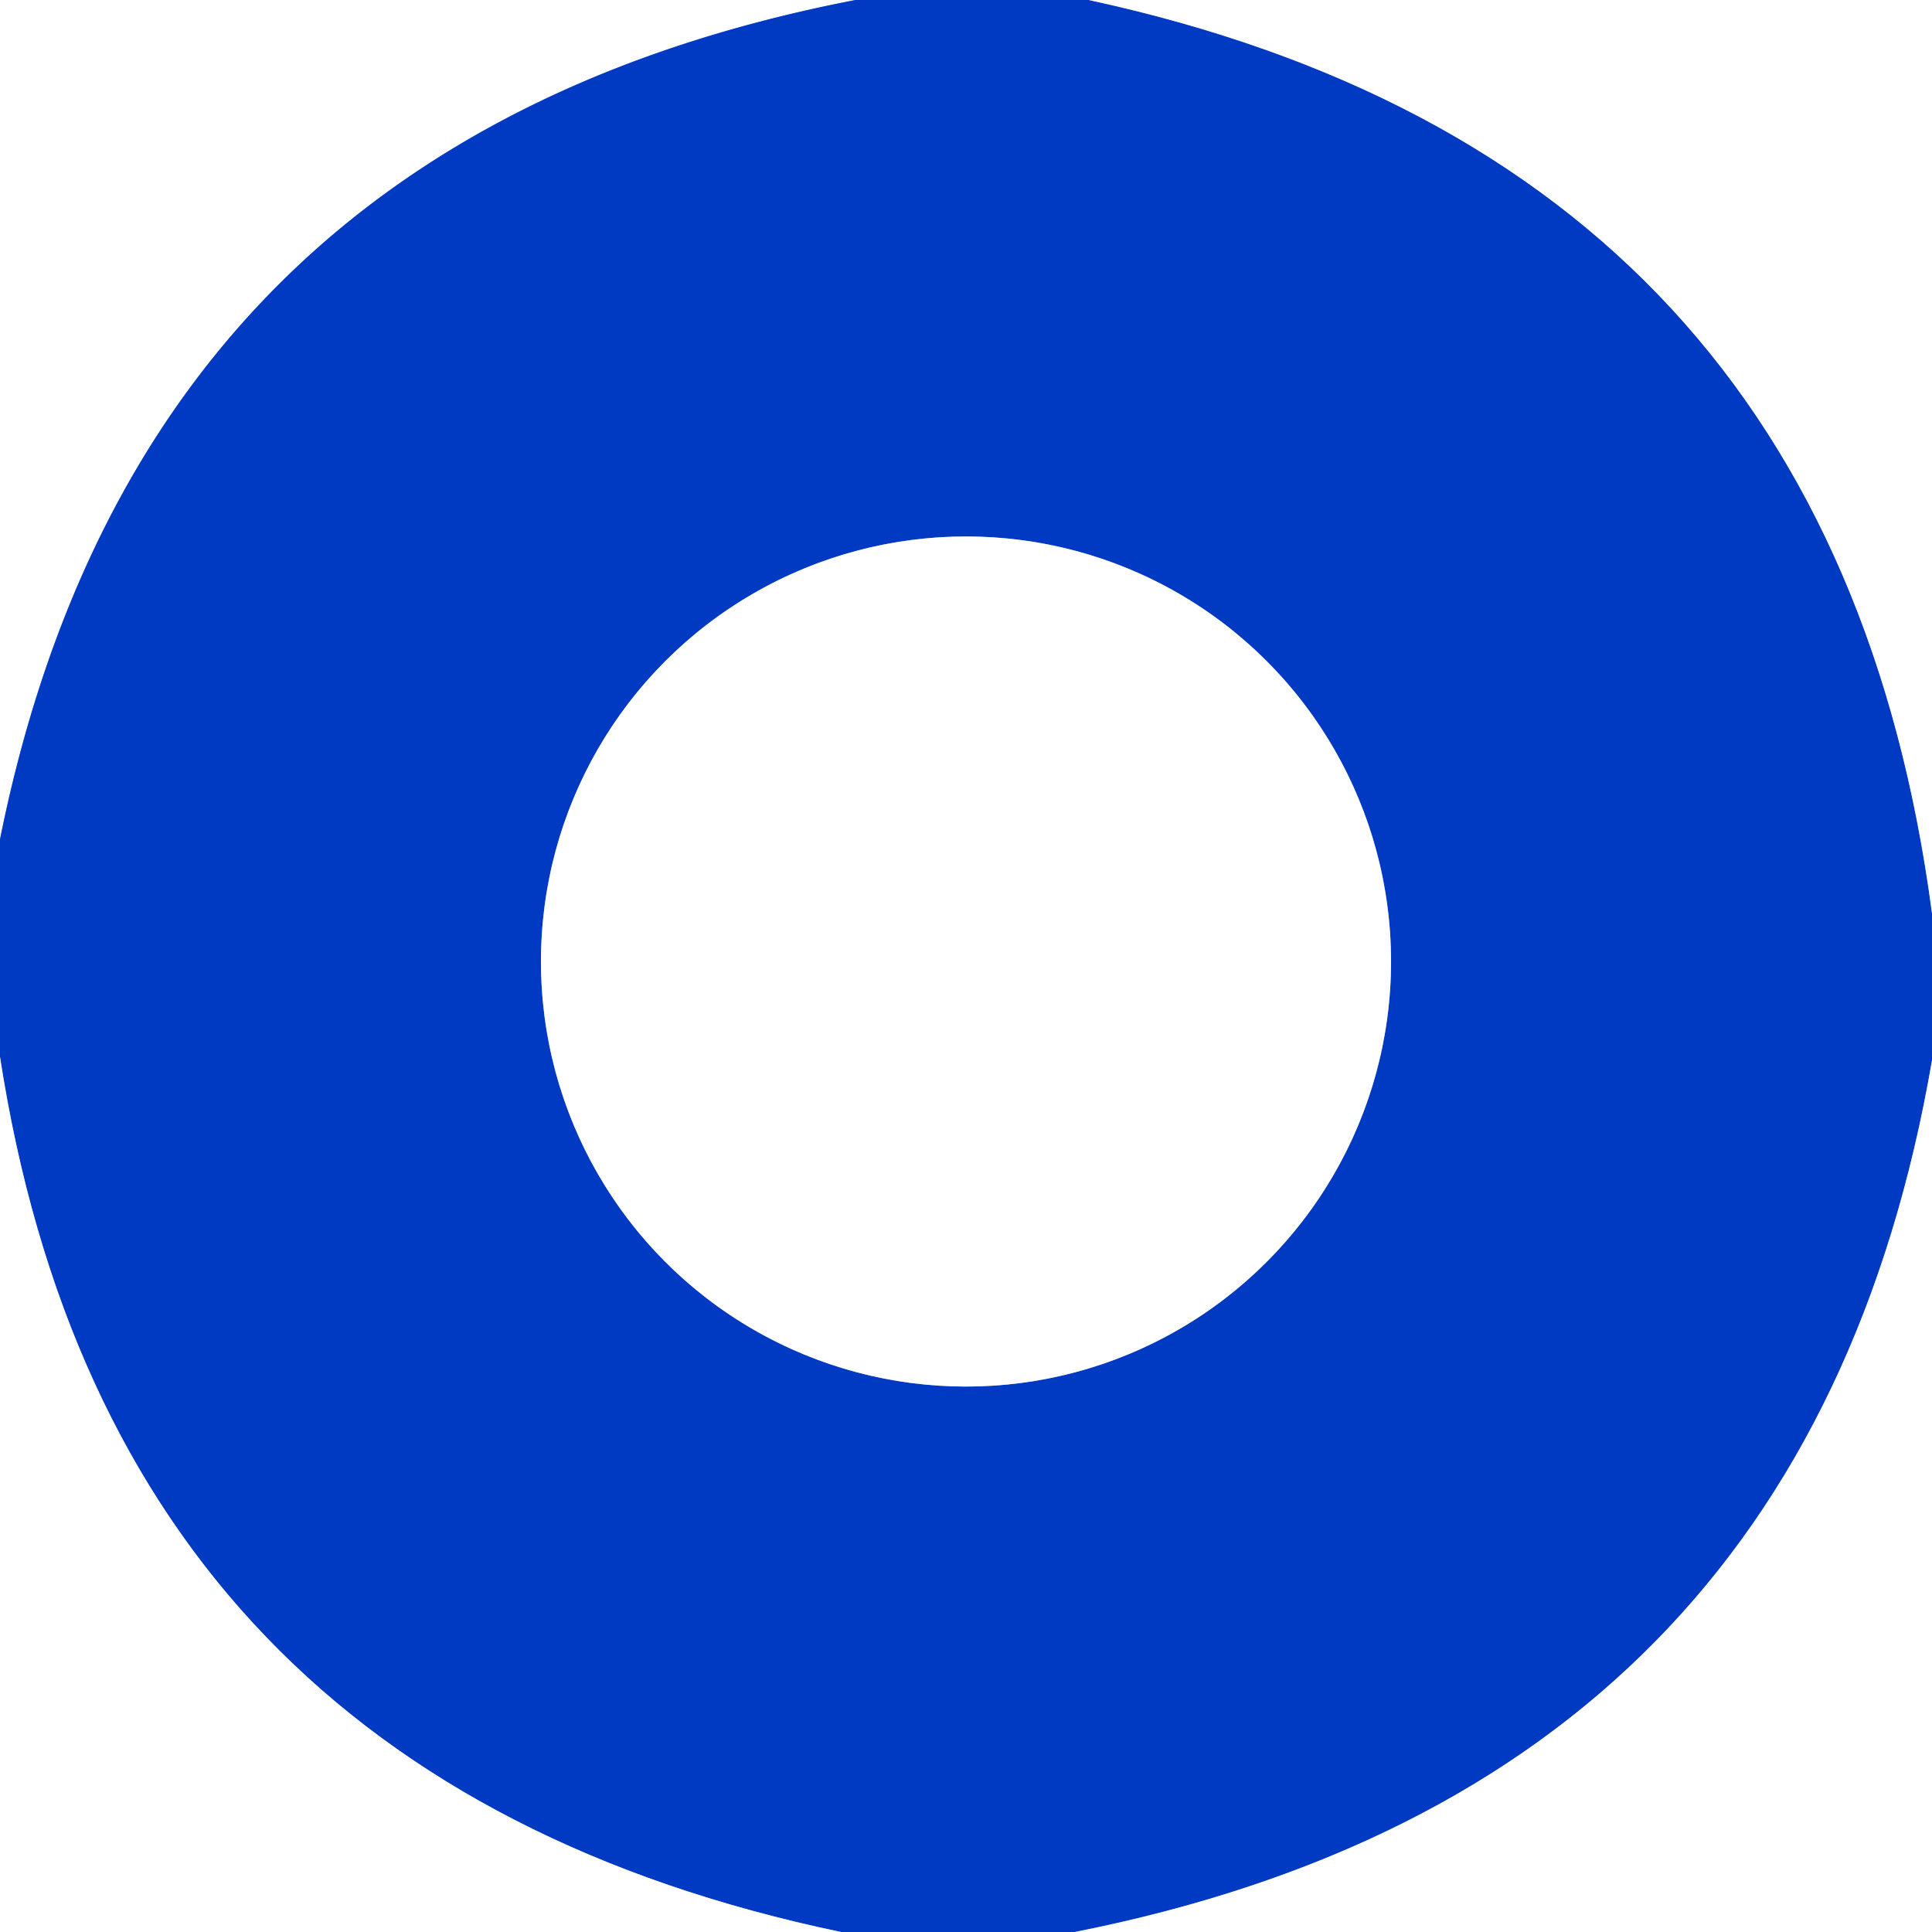
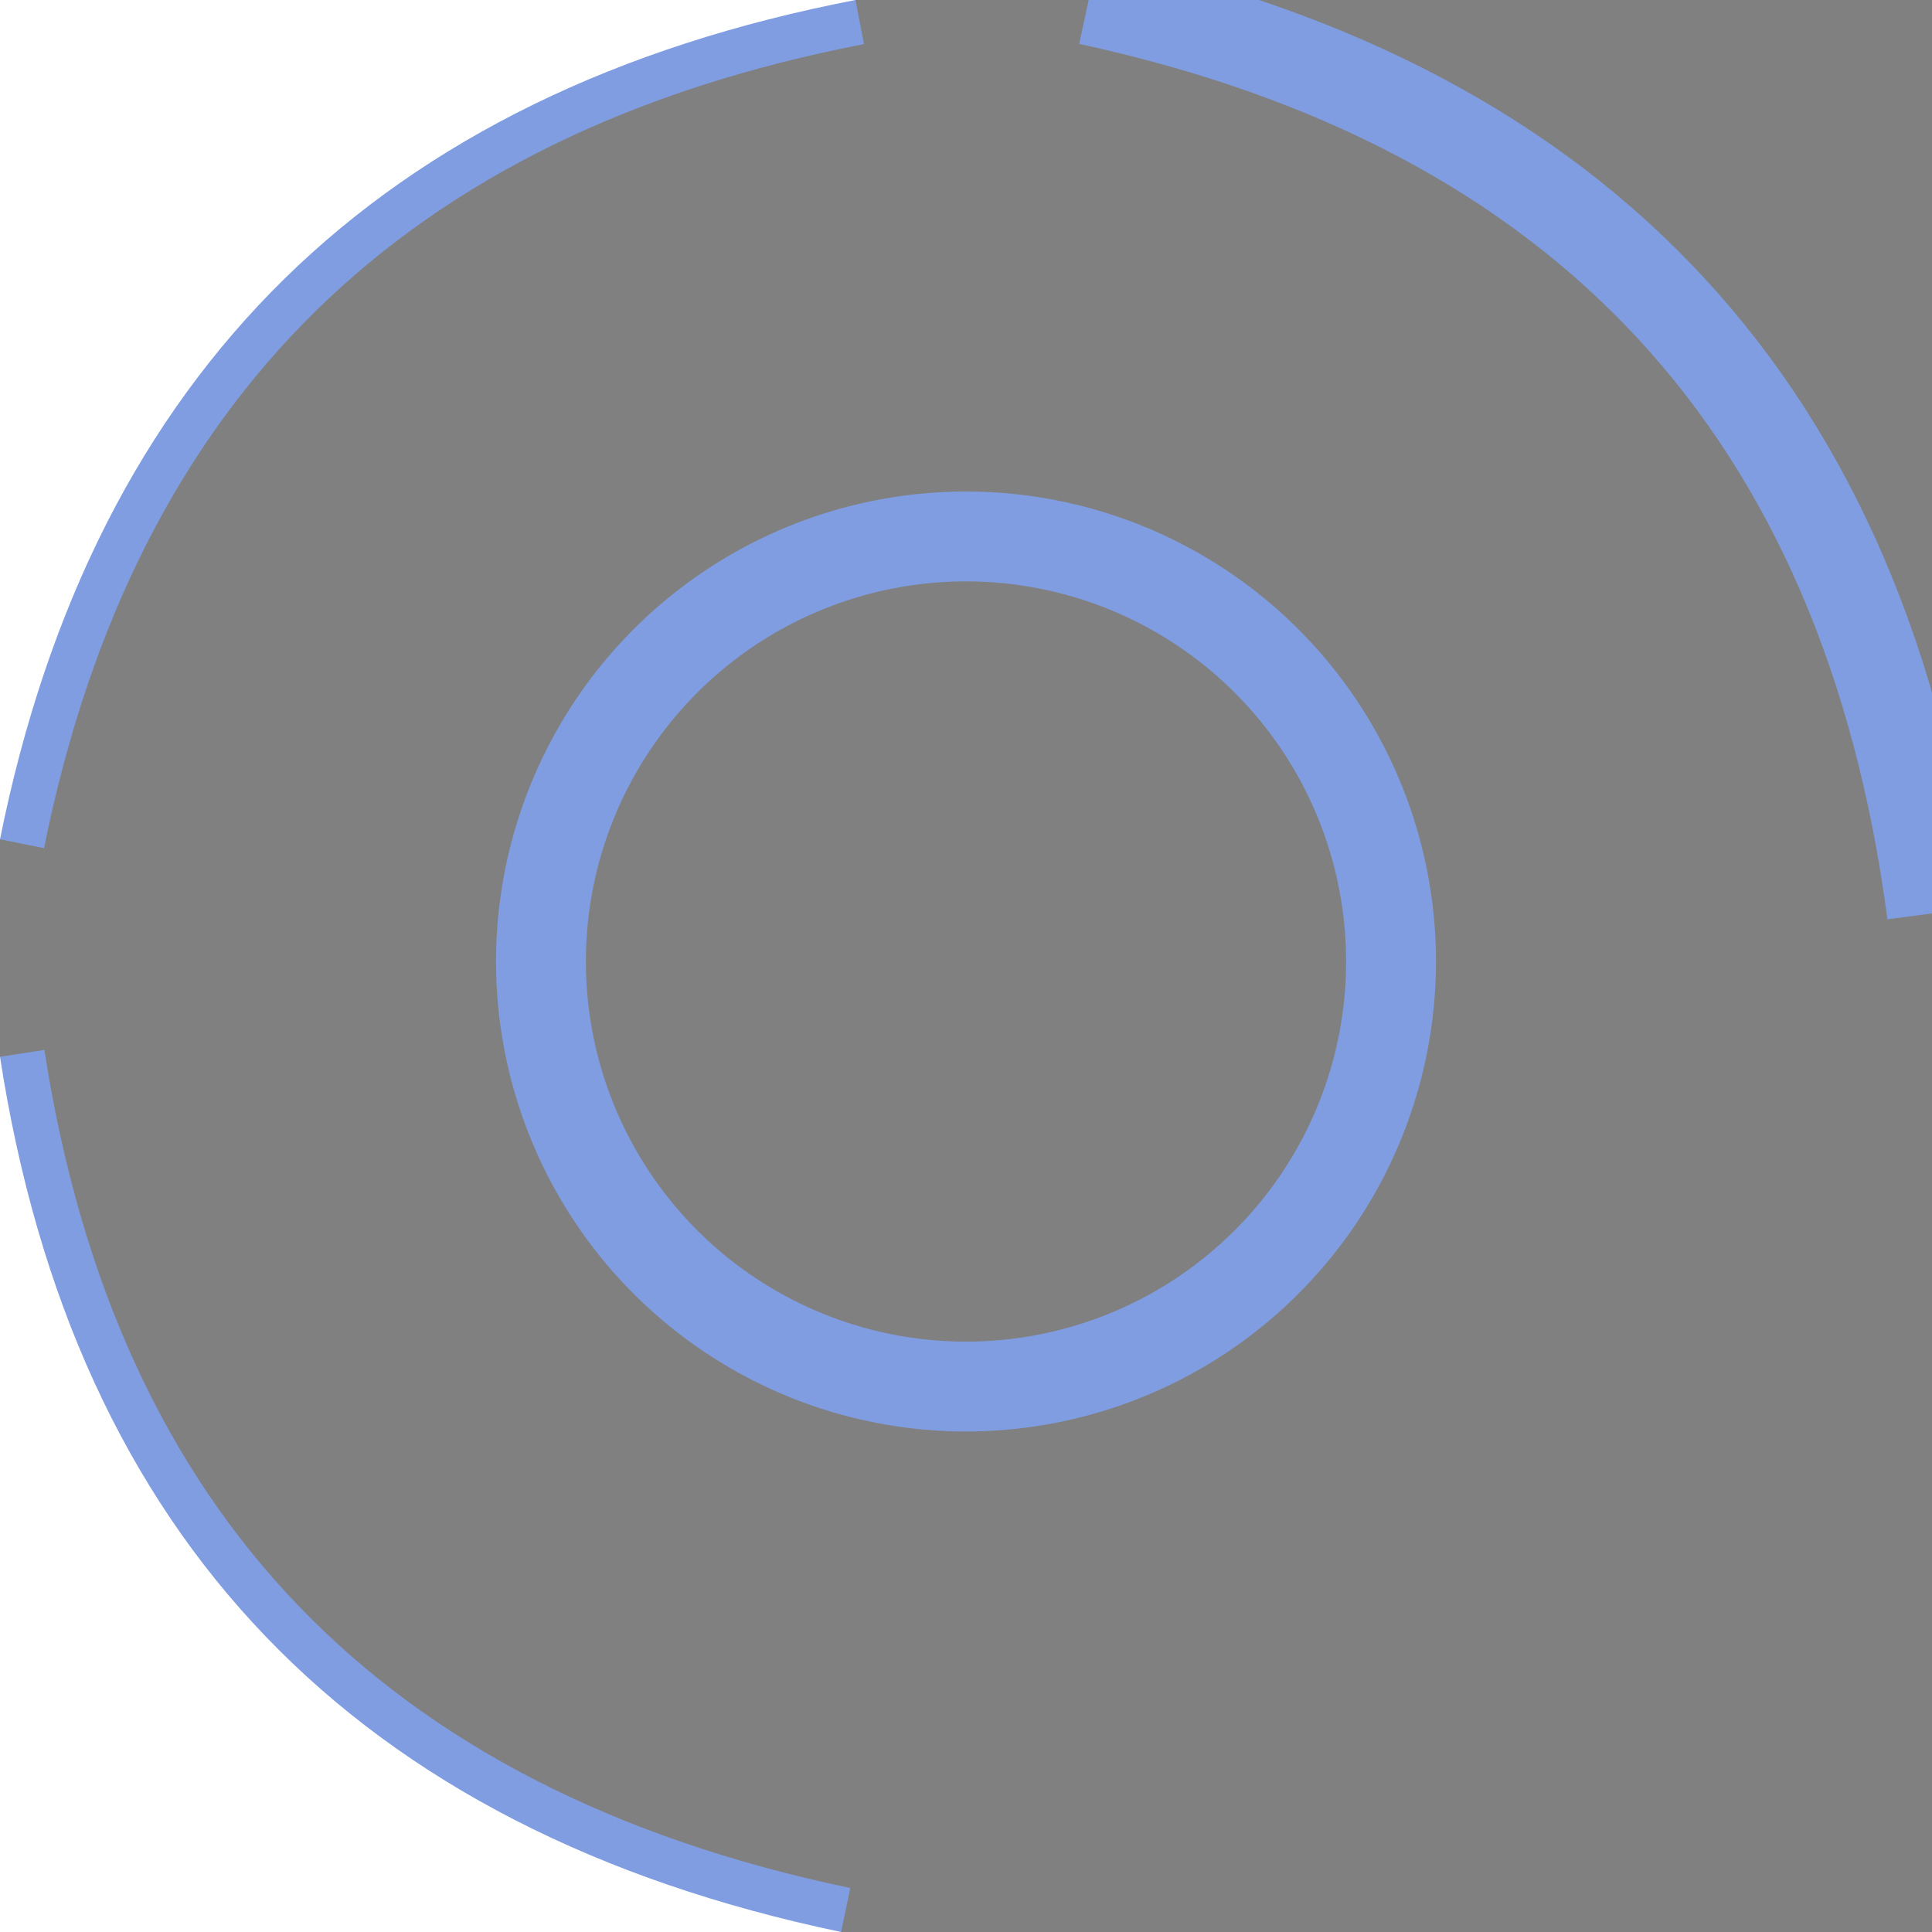
<svg xmlns="http://www.w3.org/2000/svg" version="1.1" viewBox="0.00 0.00 43.00 43.00">
  <rect x="0.00" y="0.00" width="43.00" height="43.00" fill="#808080" stroke="none" />
  <g stroke-width="2.00" fill="none" stroke-linecap="butt">
    <path stroke="#809de1" vector-effect="non-scaling-stroke" d="   M 19.04 0.00   Q 3.14 3.07 0.00 18.68" />
    <path stroke="#809de1" vector-effect="non-scaling-stroke" d="   M 24.23 0.00   Q 40.79 3.58 43.00 20.33" />
-     <path stroke="#809de1" vector-effect="non-scaling-stroke" d="   M 43.00 23.60   Q 40.22 39.77 23.92 43.00" />
    <path stroke="#809de1" vector-effect="non-scaling-stroke" d="   M 18.72 43.00   Q 2.48 39.60 0.00 23.52" />
    <path stroke="#809de1" vector-effect="non-scaling-stroke" d="   M 30.96 21.40   A 9.46 9.46 0.0 0 0 21.50 11.94   A 9.46 9.46 0.0 0 0 12.04 21.40   A 9.46 9.46 0.0 0 0 21.50 30.86   A 9.46 9.46 0.0 0 0 30.96 21.40" />
  </g>
  <path fill="#ffffff" d="   M 0.00 0.00   L 19.04 0.00   Q 3.14 3.07 0.00 18.68   L 0.00 0.00   Z" />
-   <path fill="#003ac2" d="   M 19.04 0.00   L 24.23 0.00   Q 40.79 3.58 43.00 20.33   L 43.00 23.60   Q 40.22 39.77 23.92 43.00   L 18.72 43.00   Q 2.48 39.60 0.00 23.52   L 0.00 18.68   Q 3.14 3.07 19.04 0.00   Z   M 30.96 21.40   A 9.46 9.46 0.0 0 0 21.50 11.94   A 9.46 9.46 0.0 0 0 12.04 21.40   A 9.46 9.46 0.0 0 0 21.50 30.86   A 9.46 9.46 0.0 0 0 30.96 21.40   Z" />
-   <path fill="#ffffff" d="   M 24.23 0.00   L 43.00 0.00   L 43.00 20.33   Q 40.79 3.58 24.23 0.00   Z" />
-   <circle fill="#ffffff" cx="21.50" cy="21.40" r="9.46" />
  <path fill="#ffffff" d="   M 0.00 23.52   Q 2.48 39.60 18.72 43.00   L 0.00 43.00   L 0.00 23.52   Z" />
-   <path fill="#ffffff" d="   M 43.00 23.60   L 43.00 43.00   L 23.92 43.00   Q 40.22 39.77 43.00 23.60   Z" />
</svg>